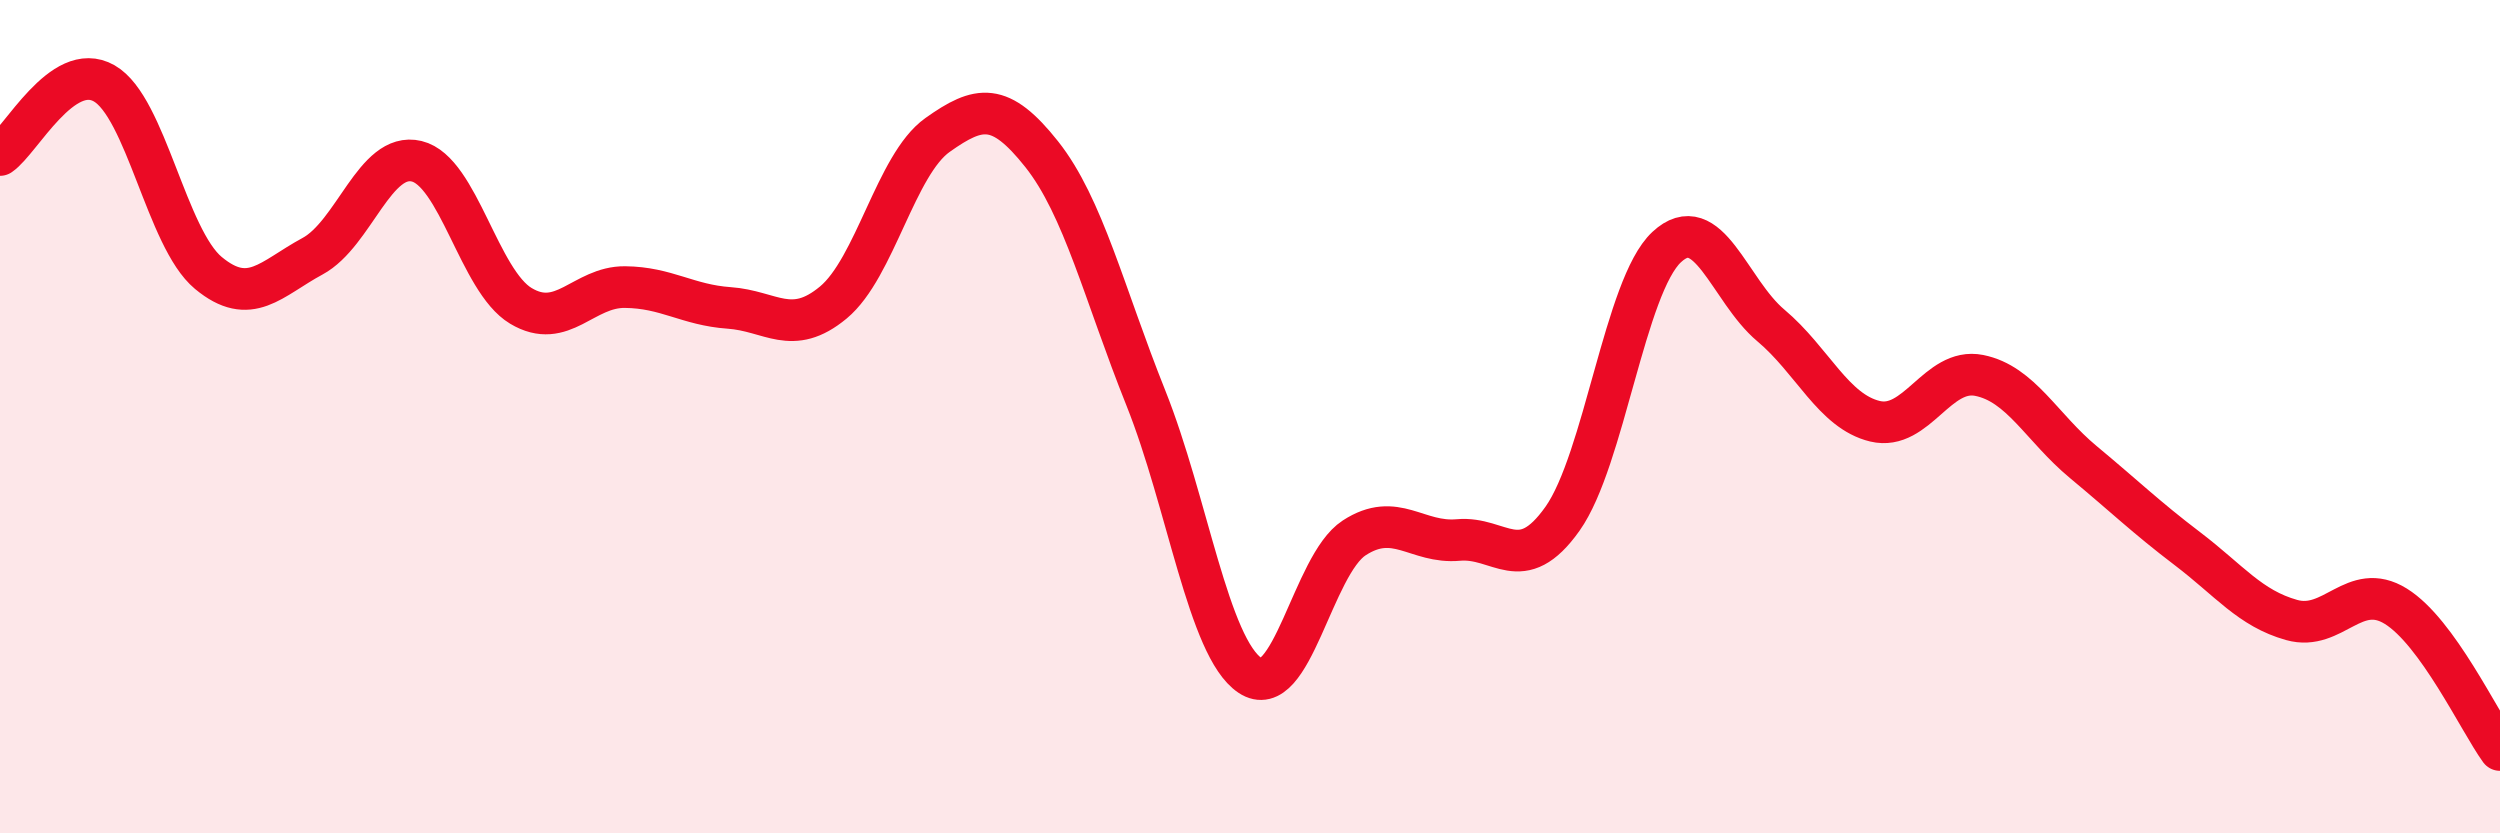
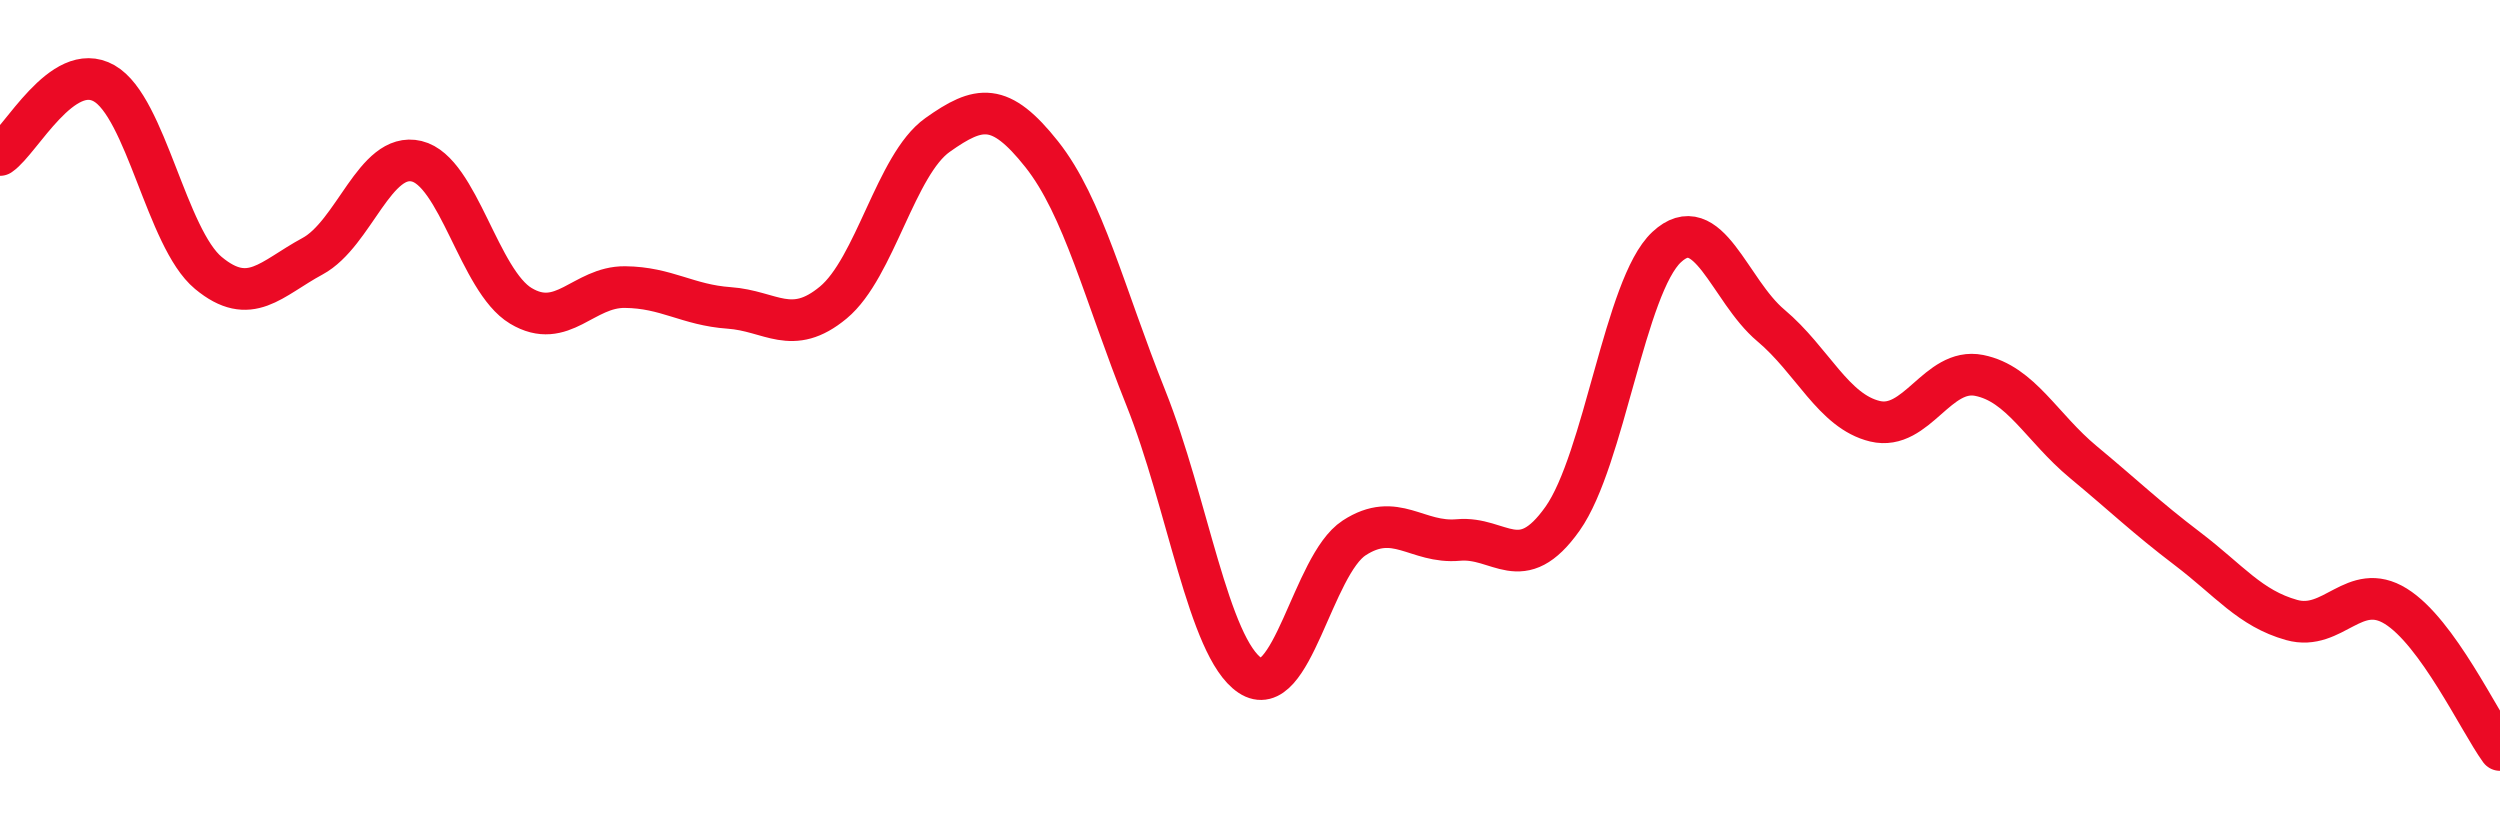
<svg xmlns="http://www.w3.org/2000/svg" width="60" height="20" viewBox="0 0 60 20">
-   <path d="M 0,3.72 C 0.5,3.38 1.5,1.43 2.5,2 C 3.5,2.57 4,5.72 5,6.55 C 6,7.38 6.5,6.69 7.5,6.15 C 8.5,5.61 9,3.63 10,3.87 C 11,4.11 11.5,6.74 12.5,7.34 C 13.5,7.94 14,6.88 15,6.89 C 16,6.9 16.5,7.32 17.5,7.39 C 18.5,7.46 19,8.09 20,7.26 C 21,6.43 21.5,3.95 22.5,3.24 C 23.5,2.53 24,2.44 25,3.7 C 26,4.96 26.5,7.05 27.5,9.55 C 28.5,12.05 29,15.54 30,16.21 C 31,16.88 31.5,13.56 32.5,12.91 C 33.5,12.26 34,13.05 35,12.96 C 36,12.87 36.5,13.86 37.5,12.45 C 38.5,11.04 39,6.86 40,5.93 C 41,5 41.5,6.97 42.5,7.81 C 43.5,8.65 44,9.87 45,10.11 C 46,10.35 46.5,8.81 47.5,9.01 C 48.5,9.21 49,10.26 50,11.09 C 51,11.92 51.5,12.41 52.5,13.17 C 53.5,13.93 54,14.6 55,14.88 C 56,15.16 56.5,13.93 57.5,14.55 C 58.5,15.17 59.5,17.31 60,18L60 20L0 20Z" fill="#EB0A25" opacity="0.1" stroke-linecap="round" stroke-linejoin="round" />
  <path d="M 0,3.72 C 0.5,3.38 1.5,1.43 2.5,2 C 3.5,2.57 4,5.72 5,6.55 C 6,7.38 6.5,6.69 7.5,6.15 C 8.5,5.61 9,3.63 10,3.87 C 11,4.11 11.5,6.74 12.5,7.34 C 13.5,7.94 14,6.88 15,6.89 C 16,6.9 16.5,7.32 17.5,7.39 C 18.5,7.46 19,8.09 20,7.26 C 21,6.43 21.5,3.95 22.5,3.24 C 23.5,2.53 24,2.44 25,3.7 C 26,4.96 26.5,7.05 27.5,9.55 C 28.5,12.05 29,15.54 30,16.21 C 31,16.88 31.5,13.56 32.5,12.91 C 33.5,12.26 34,13.05 35,12.96 C 36,12.87 36.5,13.86 37.5,12.45 C 38.5,11.04 39,6.86 40,5.93 C 41,5 41.5,6.97 42.5,7.81 C 43.5,8.65 44,9.87 45,10.11 C 46,10.35 46.5,8.81 47.5,9.01 C 48.5,9.21 49,10.26 50,11.09 C 51,11.92 51.5,12.41 52.5,13.17 C 53.5,13.93 54,14.6 55,14.88 C 56,15.16 56.5,13.93 57.5,14.55 C 58.5,15.17 59.5,17.31 60,18" stroke="#EB0A25" stroke-width="1" fill="none" stroke-linecap="round" stroke-linejoin="round" />
</svg>